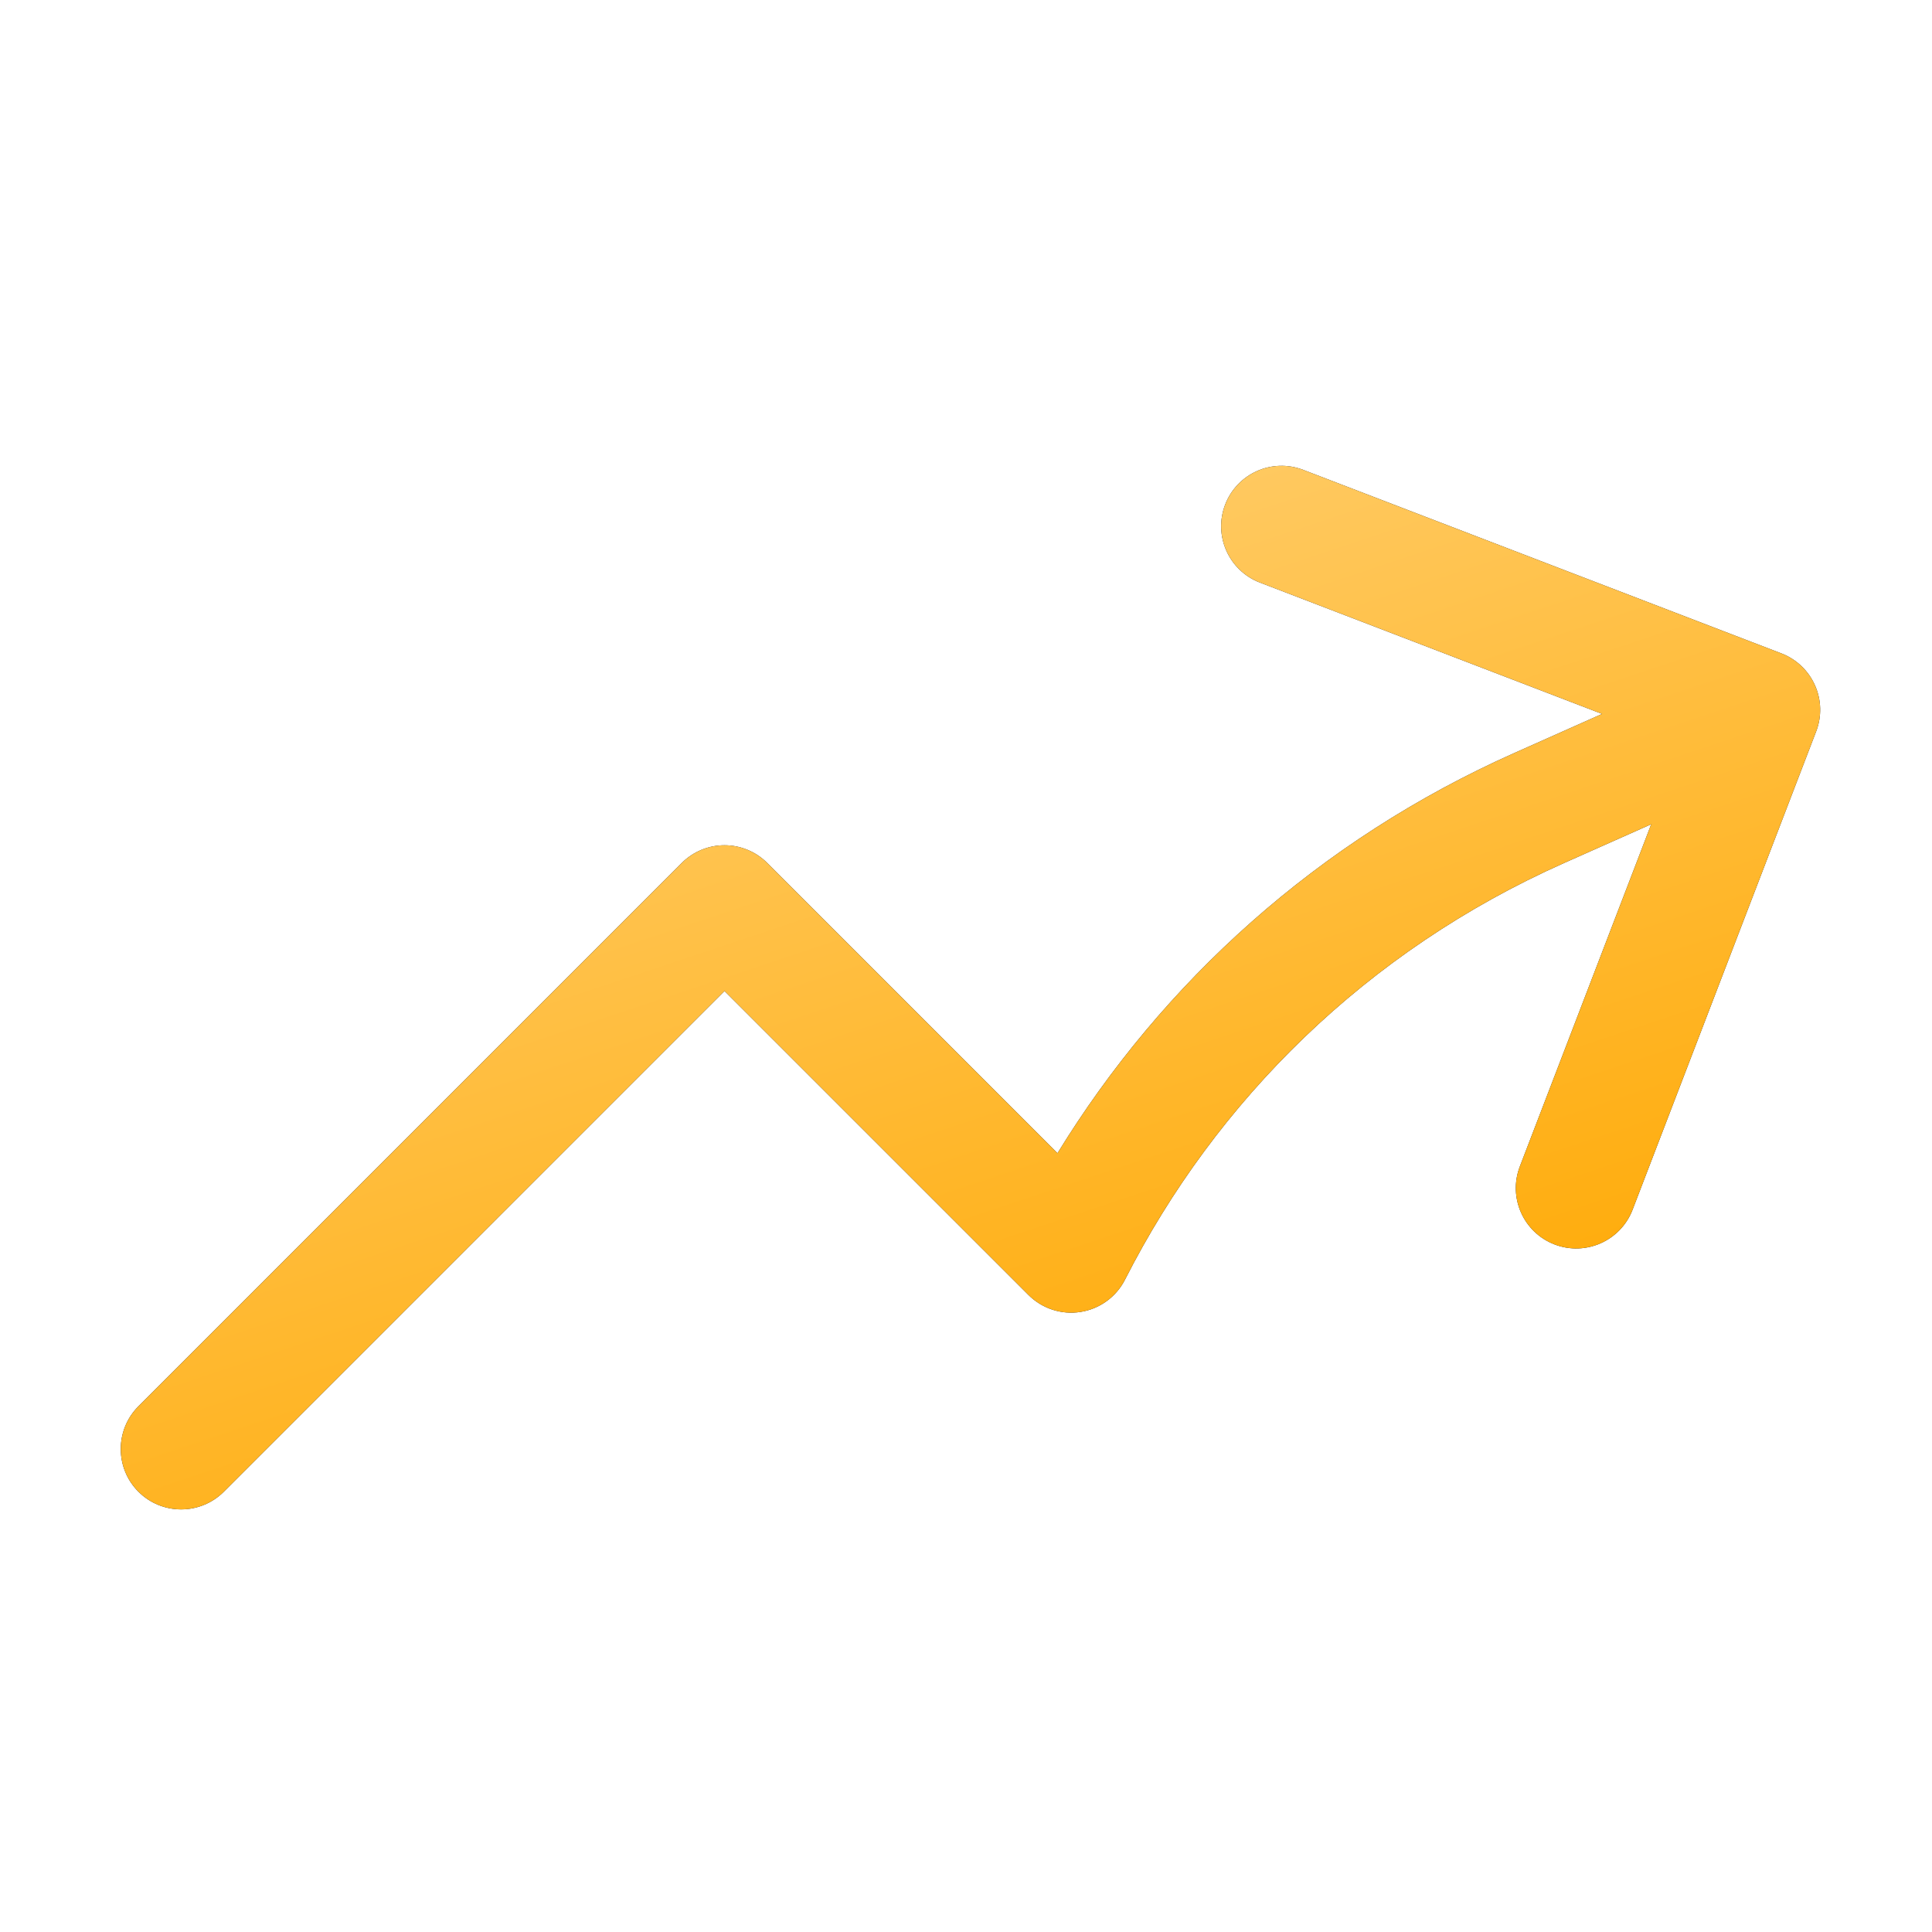
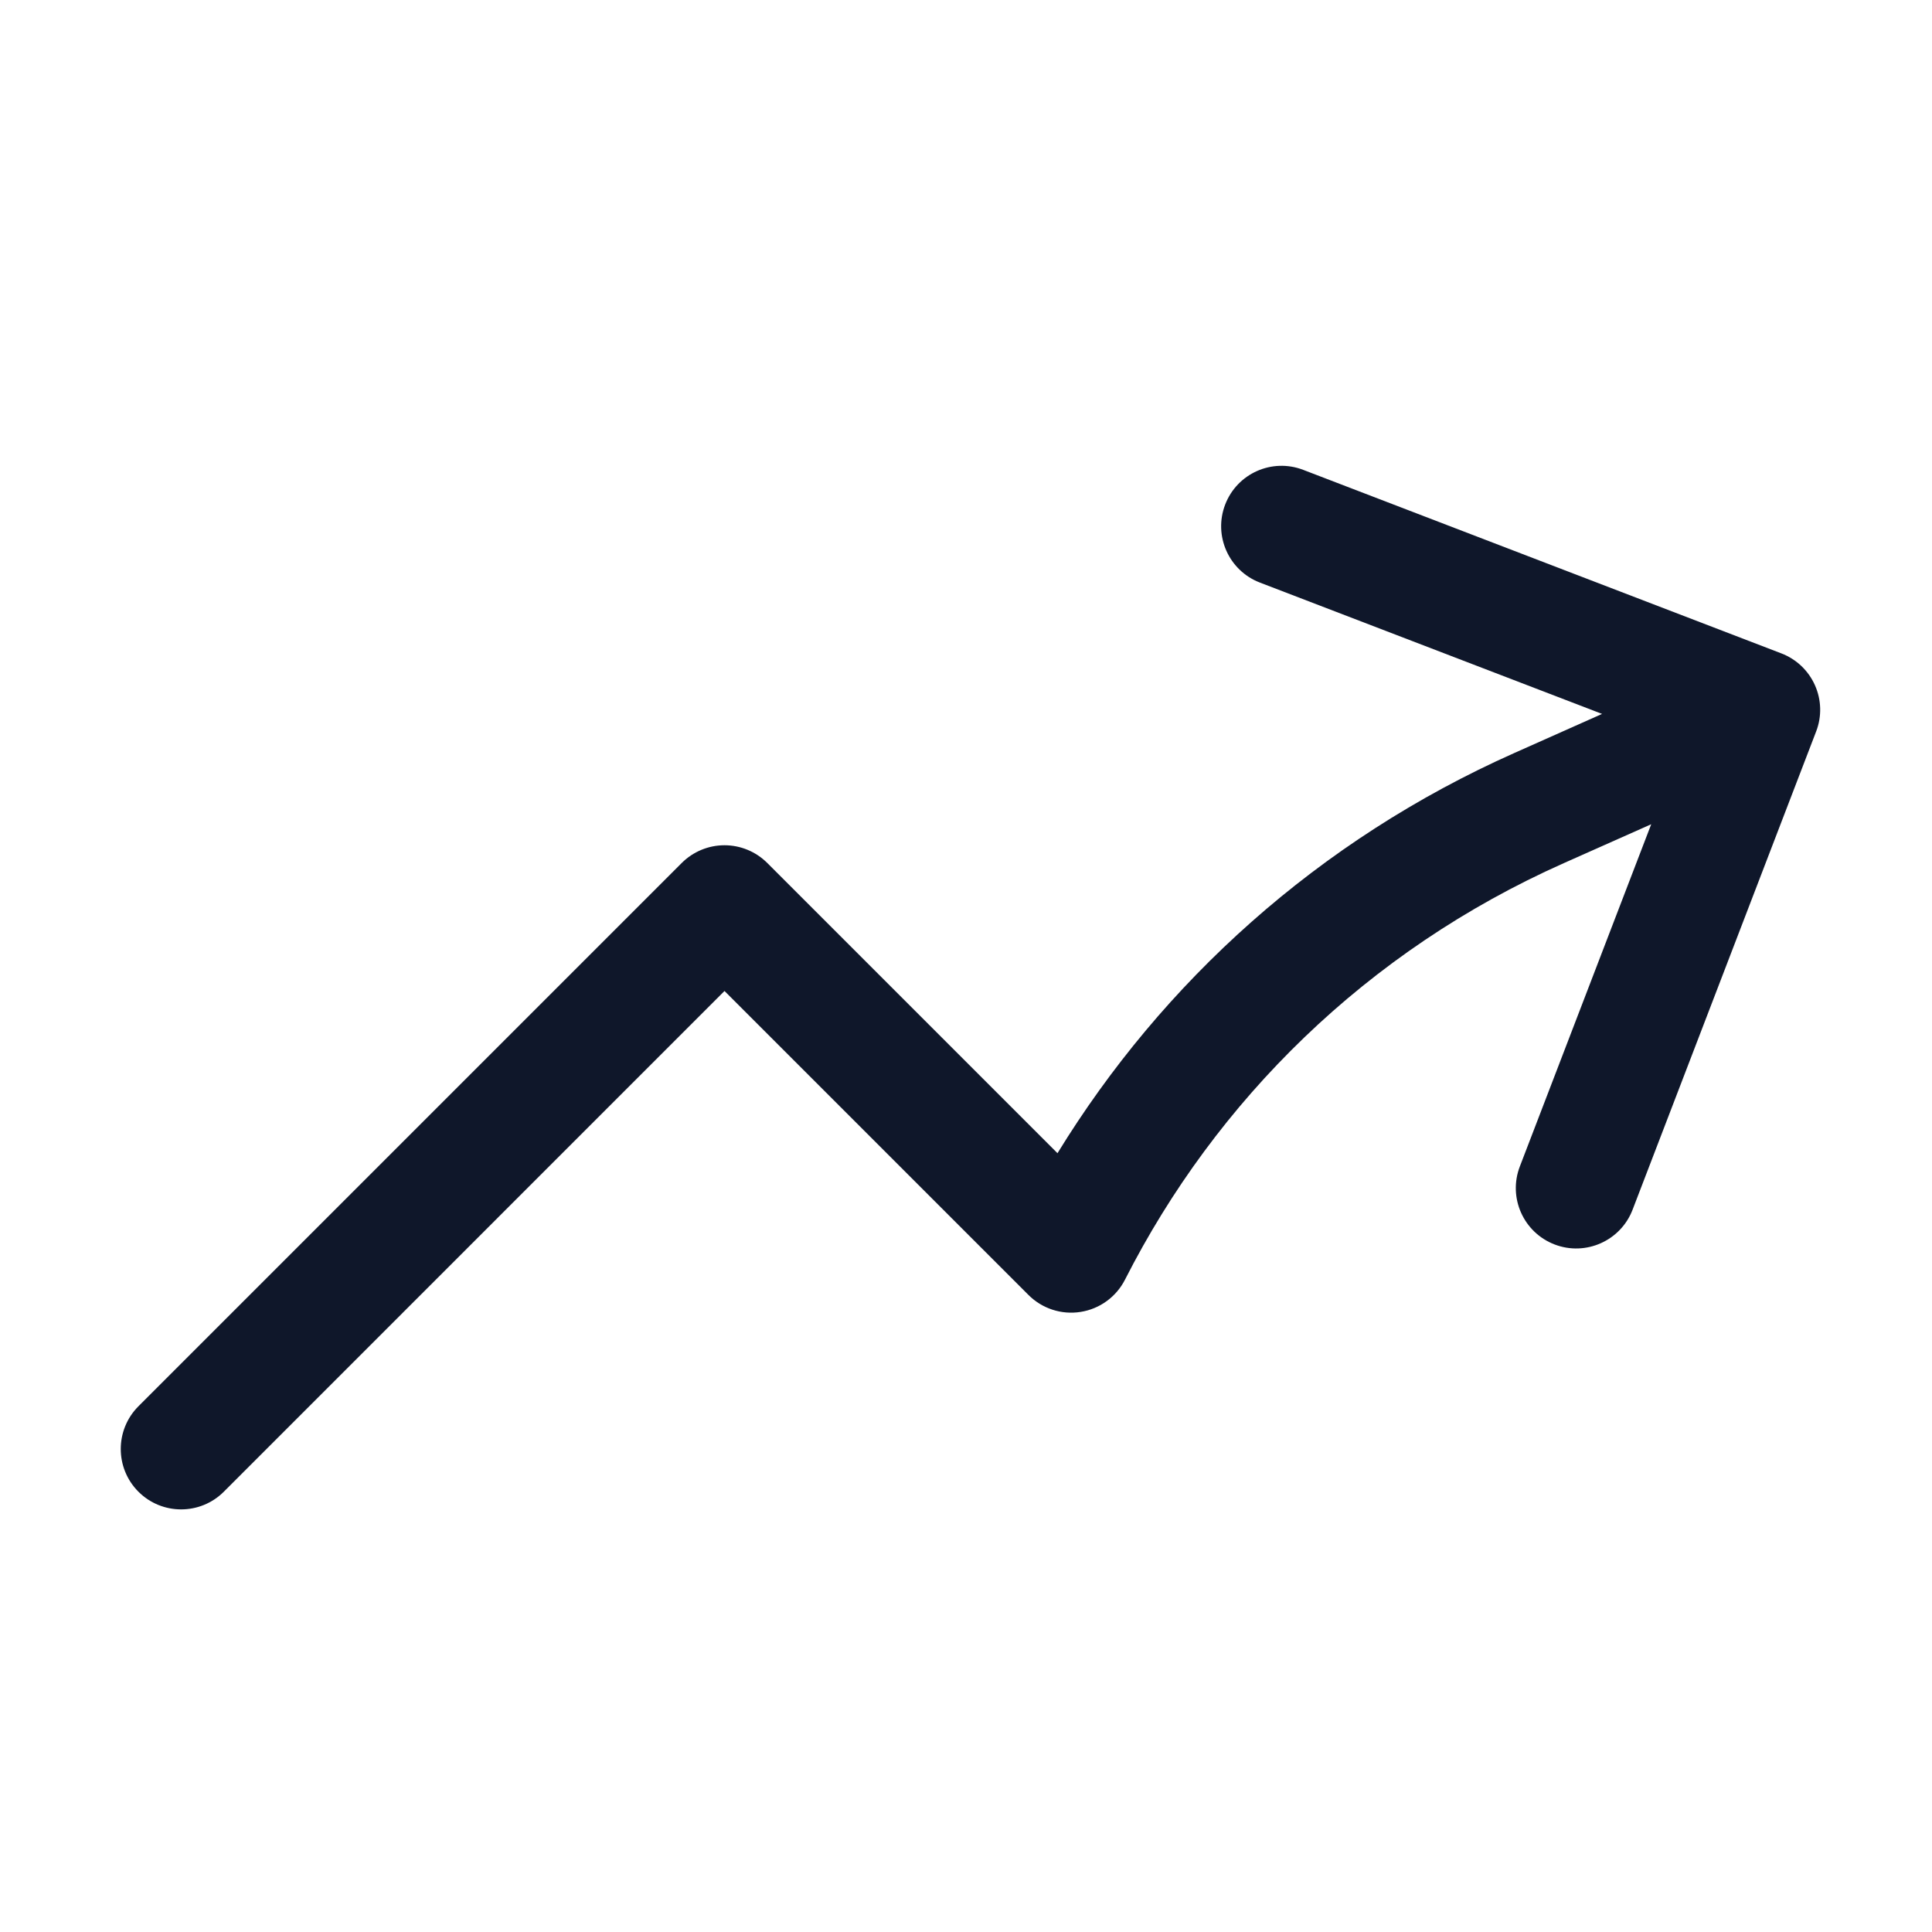
<svg xmlns="http://www.w3.org/2000/svg" width="48" height="48" viewBox="0 0 48 48" fill="none">
  <path fill-rule="evenodd" clip-rule="evenodd" d="M30.439 12.536C30.736 11.762 31.603 11.376 32.377 11.673L44.259 16.234C44.631 16.377 44.93 16.661 45.092 17.025C45.254 17.388 45.265 17.801 45.122 18.172L40.561 30.055C40.264 30.828 39.396 31.215 38.623 30.918C37.849 30.621 37.463 29.753 37.76 28.98L41.024 20.478L38.851 21.445C33.944 23.63 30.207 27.352 27.95 31.793C27.732 32.221 27.323 32.519 26.848 32.594C26.374 32.67 25.892 32.513 25.552 32.173L18 24.621L5.561 37.061C4.975 37.647 4.025 37.647 3.439 37.061C2.854 36.475 2.854 35.525 3.439 34.939L16.939 21.439C17.221 21.158 17.602 21 18 21C18.398 21 18.779 21.158 19.061 21.439L26.273 28.651C28.874 24.409 32.742 20.881 37.63 18.705L39.803 17.737L31.302 14.474C30.528 14.177 30.142 13.309 30.439 12.536Z" fill="#0F172A" />
-   <path fill-rule="evenodd" clip-rule="evenodd" d="M30.439 12.536C30.736 11.762 31.603 11.376 32.377 11.673L44.259 16.234C44.631 16.377 44.93 16.661 45.092 17.025C45.254 17.388 45.265 17.801 45.122 18.172L40.561 30.055C40.264 30.828 39.396 31.215 38.623 30.918C37.849 30.621 37.463 29.753 37.76 28.98L41.024 20.478L38.851 21.445C33.944 23.63 30.207 27.352 27.95 31.793C27.732 32.221 27.323 32.519 26.848 32.594C26.374 32.67 25.892 32.513 25.552 32.173L18 24.621L5.561 37.061C4.975 37.647 4.025 37.647 3.439 37.061C2.854 36.475 2.854 35.525 3.439 34.939L16.939 21.439C17.221 21.158 17.602 21 18 21C18.398 21 18.779 21.158 19.061 21.439L26.273 28.651C28.874 24.409 32.742 20.881 37.63 18.705L39.803 17.737L31.302 14.474C30.528 14.177 30.142 13.309 30.439 12.536Z" fill="url(#paint0_linear_511_9912)" />
  <defs>
    <linearGradient id="paint0_linear_511_9912" x1="15.063" y1="15.277" x2="23.456" y2="40.452" gradientUnits="userSpaceOnUse">
      <stop stop-color="#FFCB66" />
      <stop offset="1" stop-color="#FFA800" />
    </linearGradient>
  </defs>
</svg>